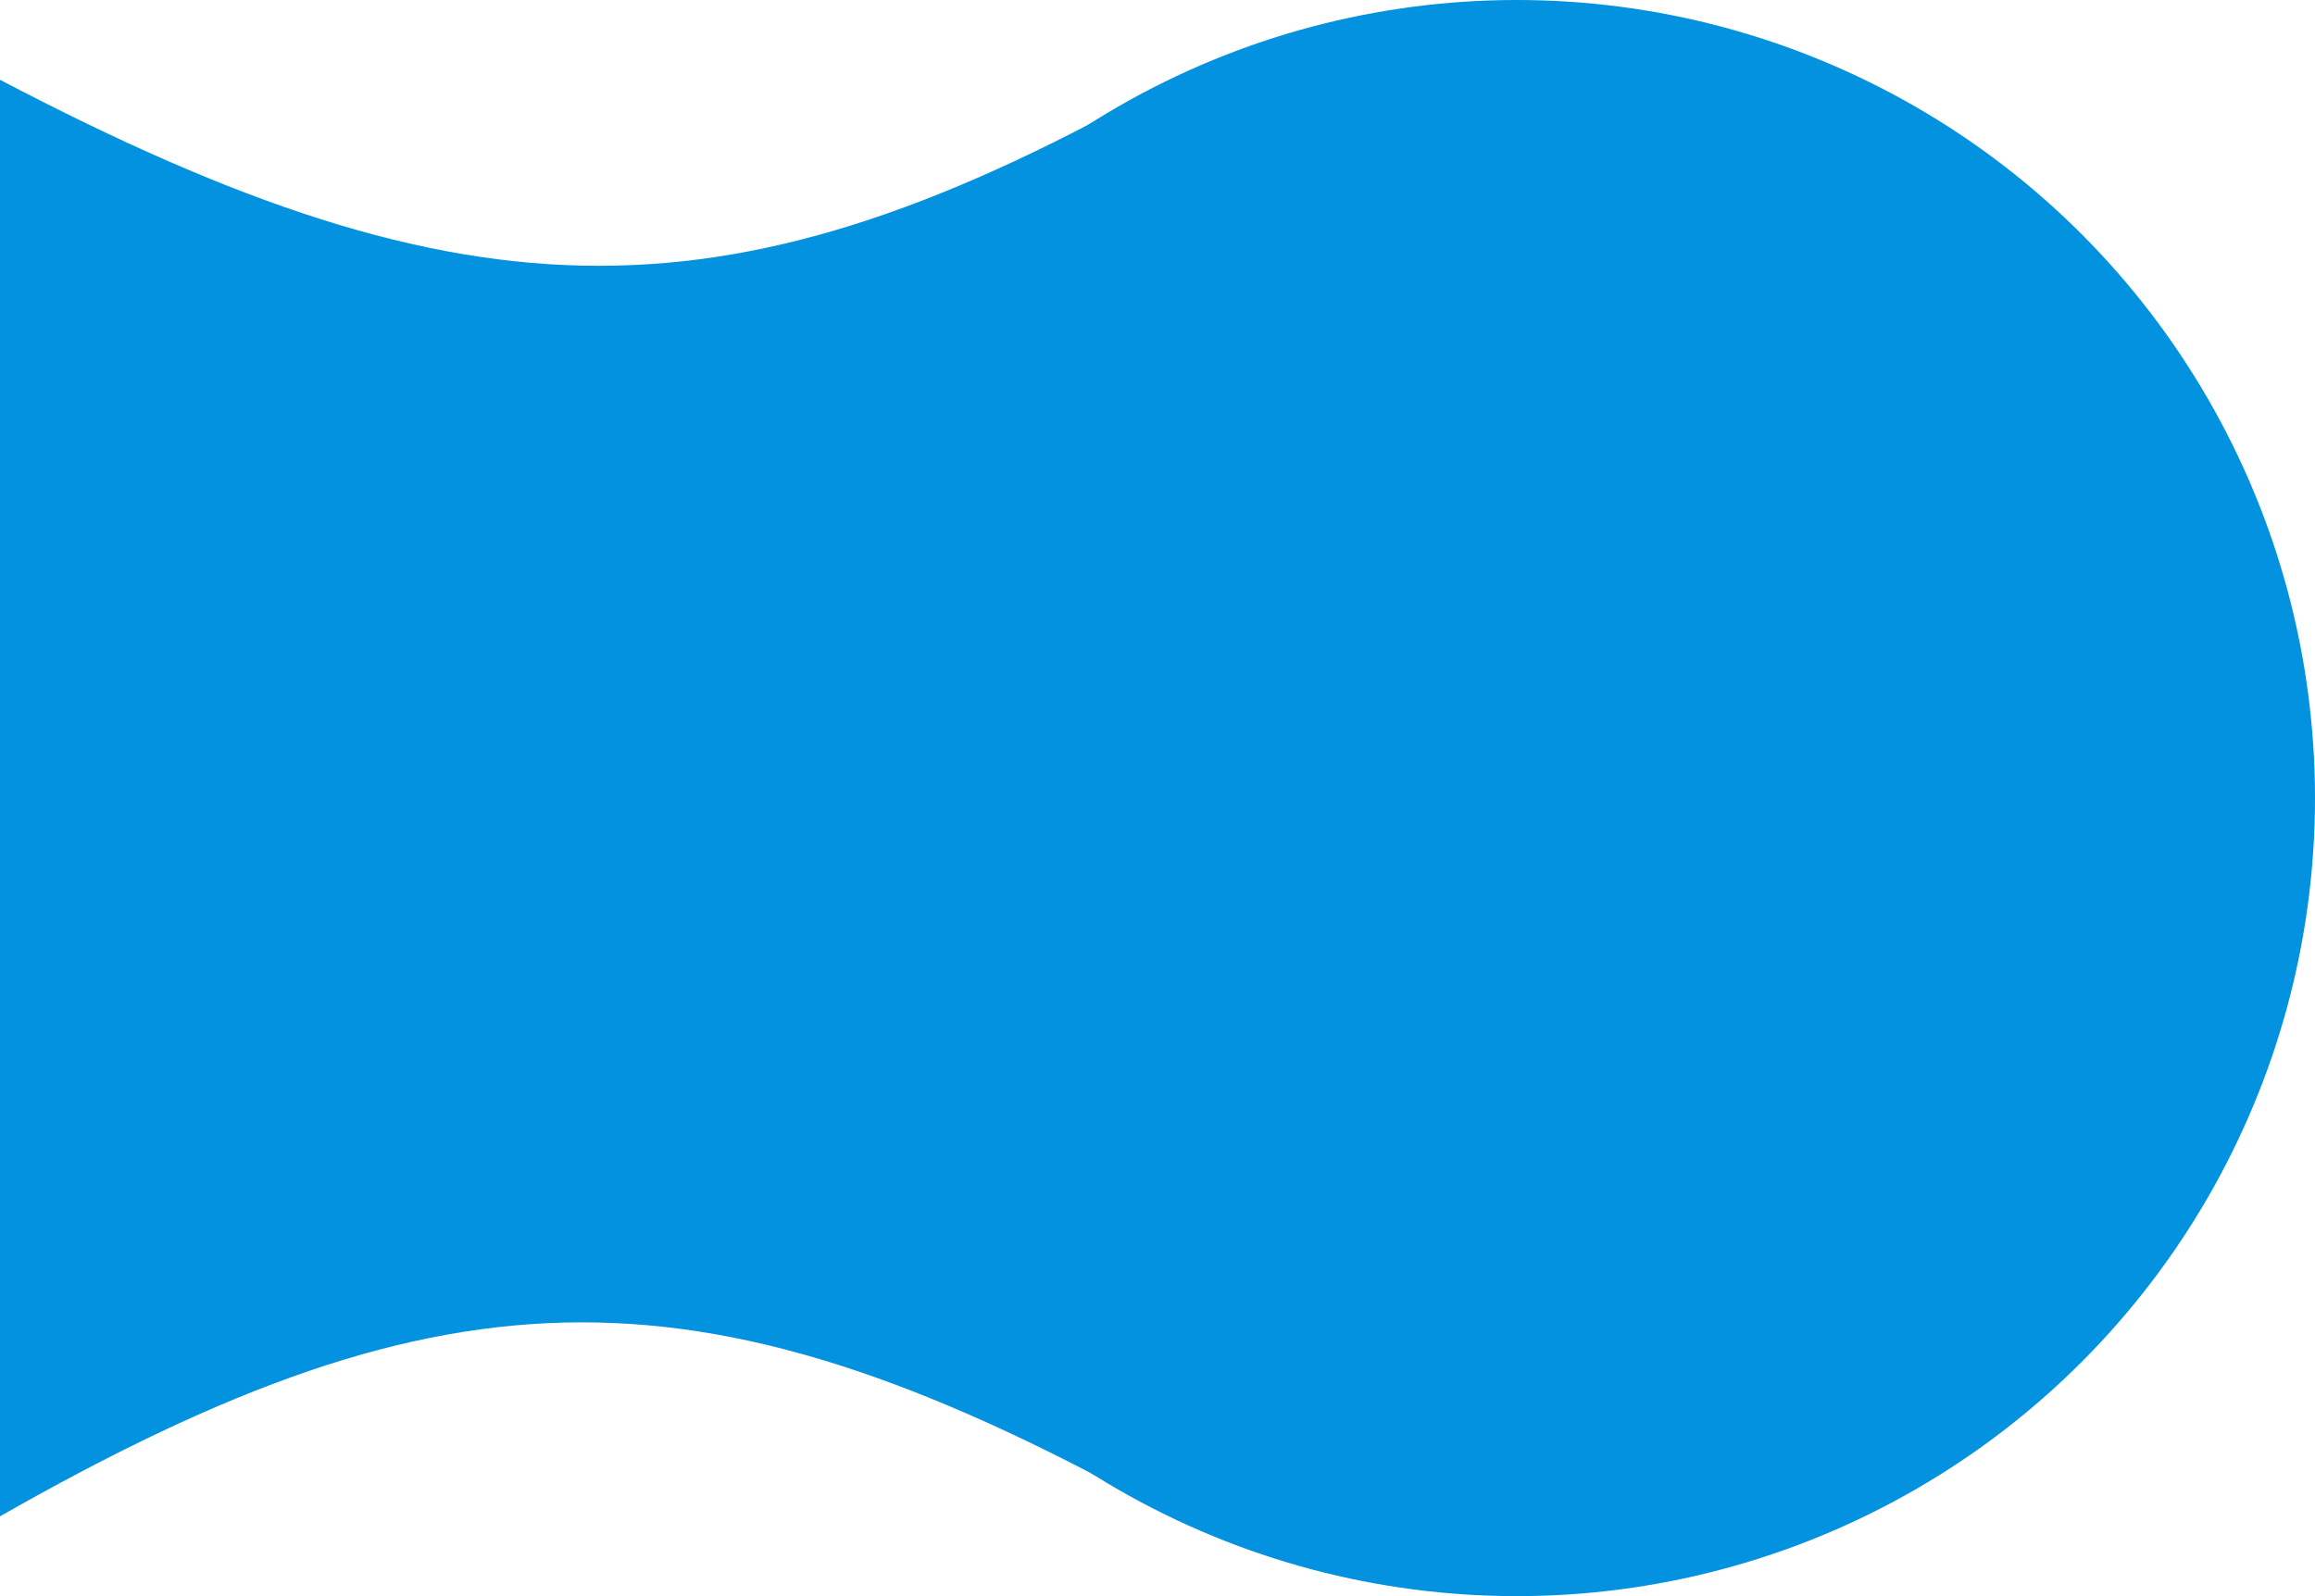
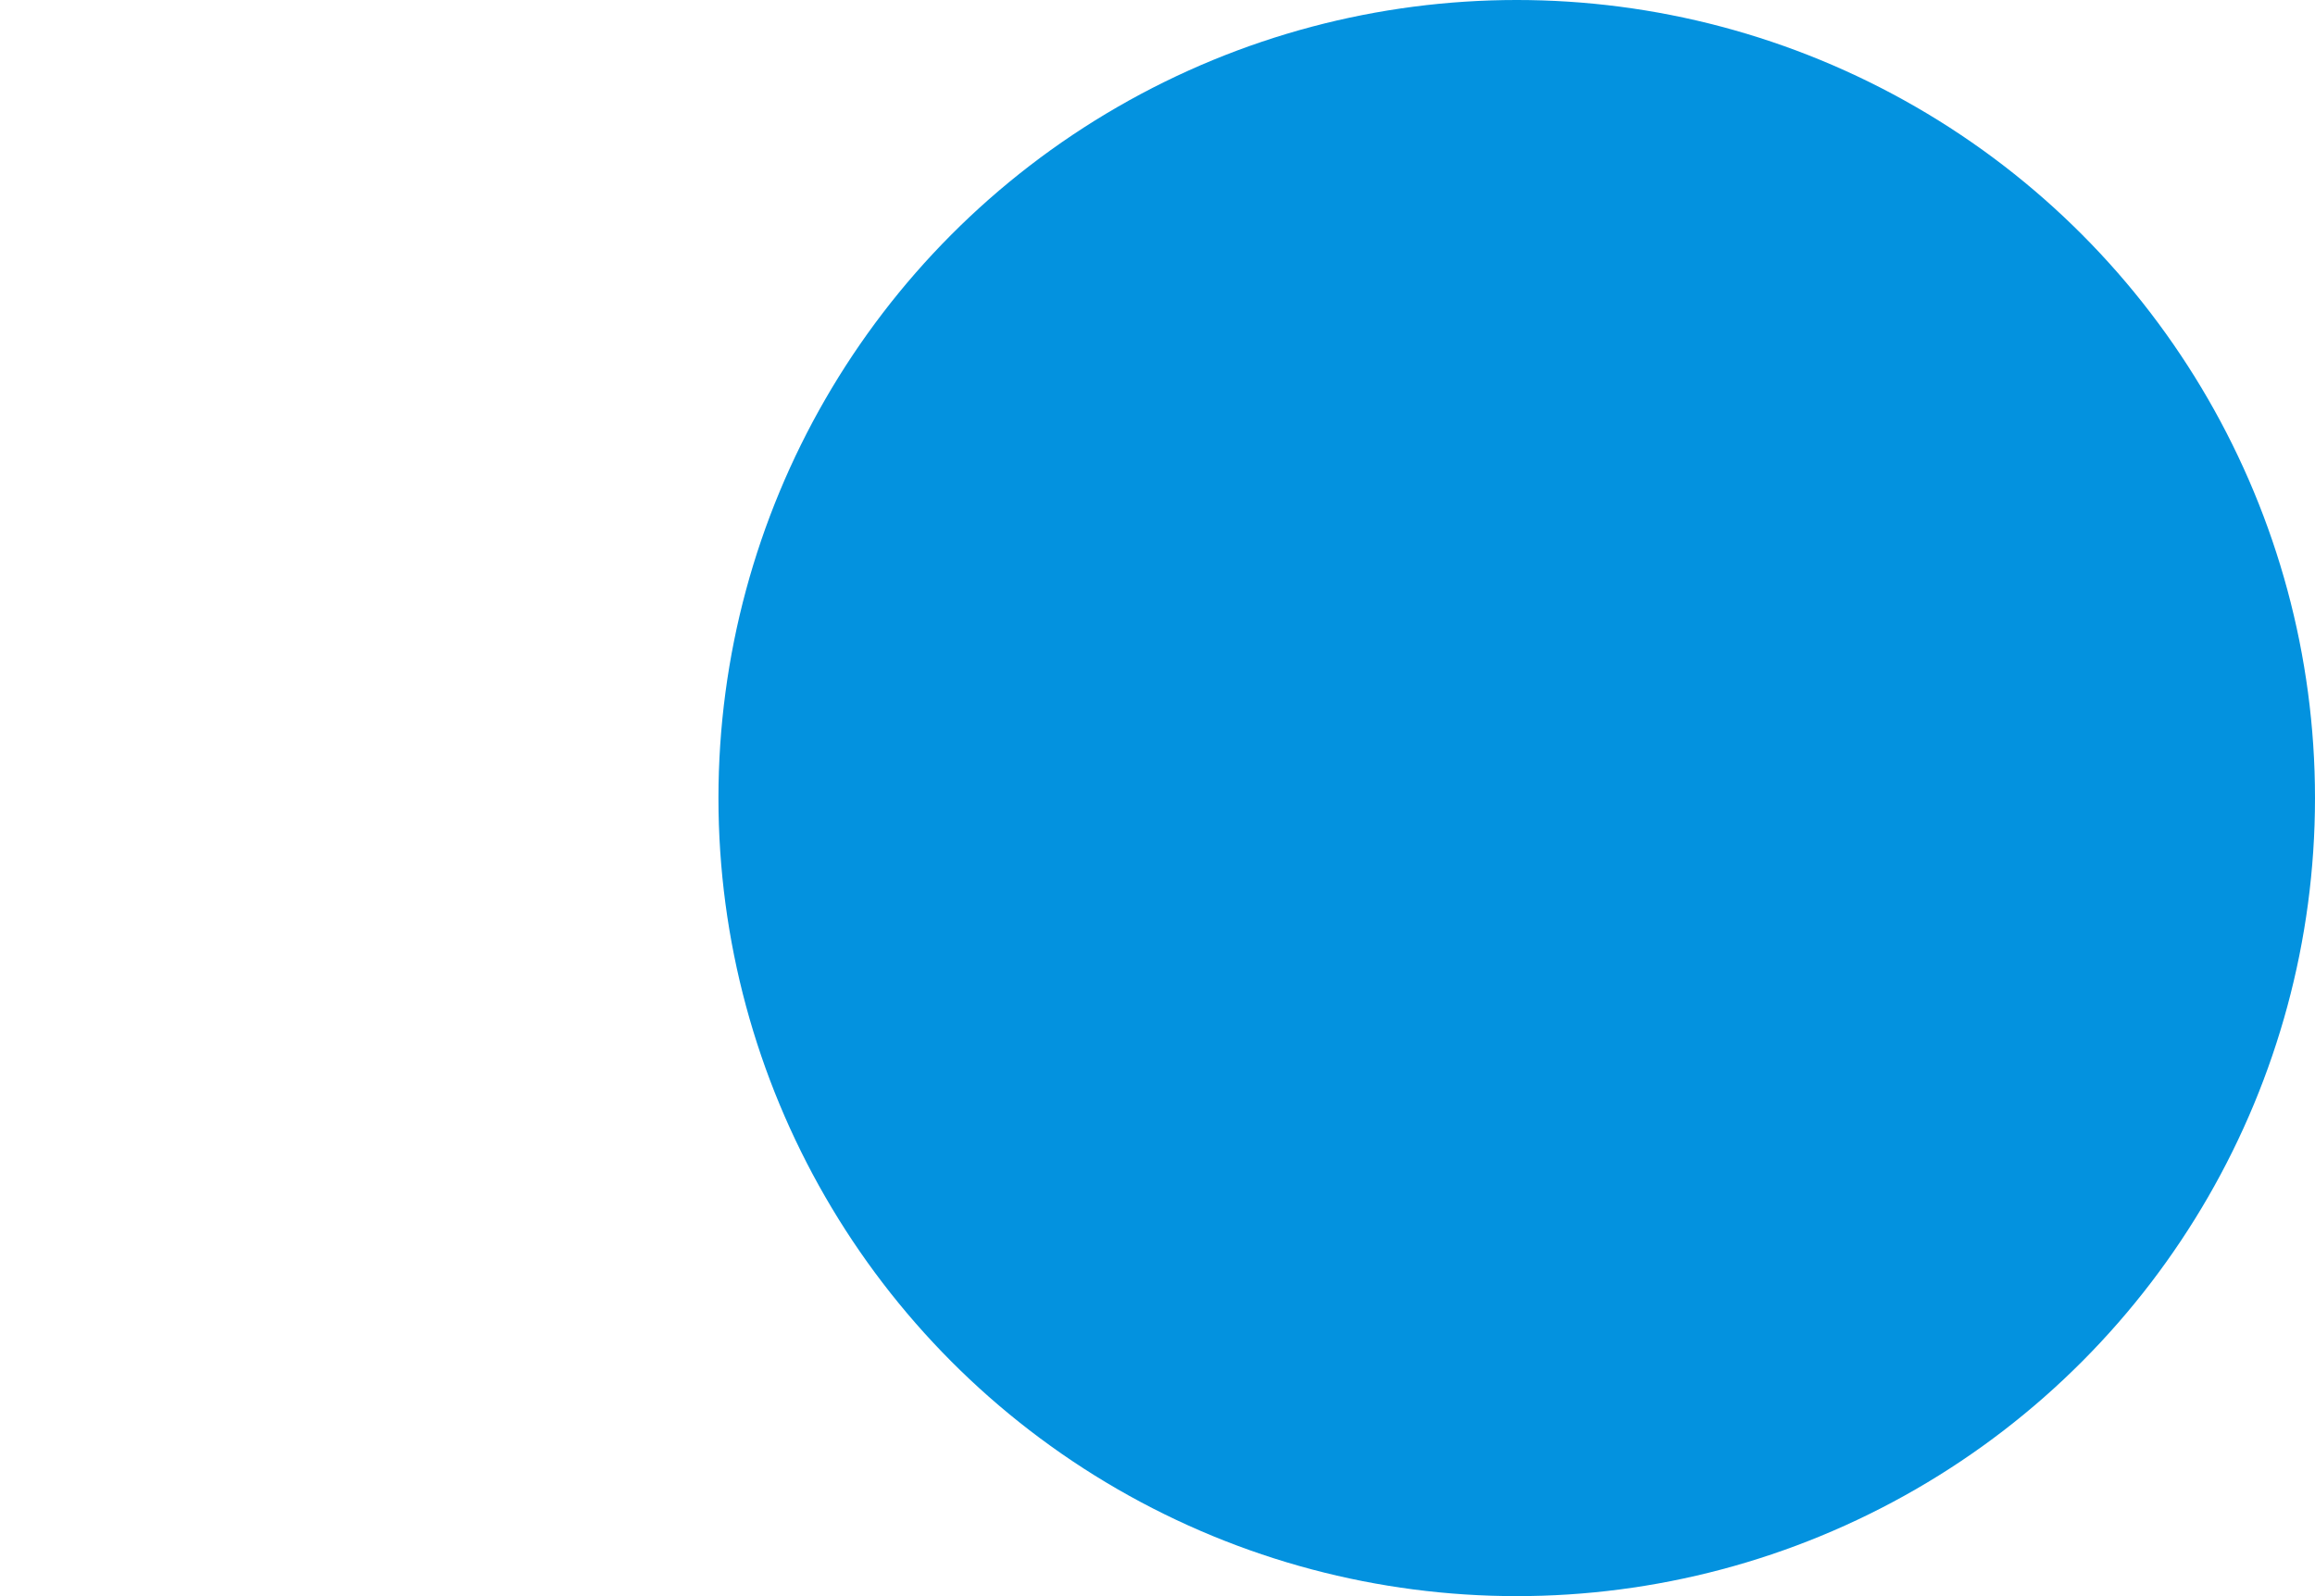
<svg xmlns="http://www.w3.org/2000/svg" width="87" height="60" viewBox="0 0 87 60" fill="none">
-   <path d="M0 3C17.775 12.317 27.571 12.328 44 3V57C26.567 47.237 16.986 47.319 0 57V3Z" fill="#0392DF" />
  <circle cx="57" cy="30" r="30" fill="#0392DF" />
</svg>